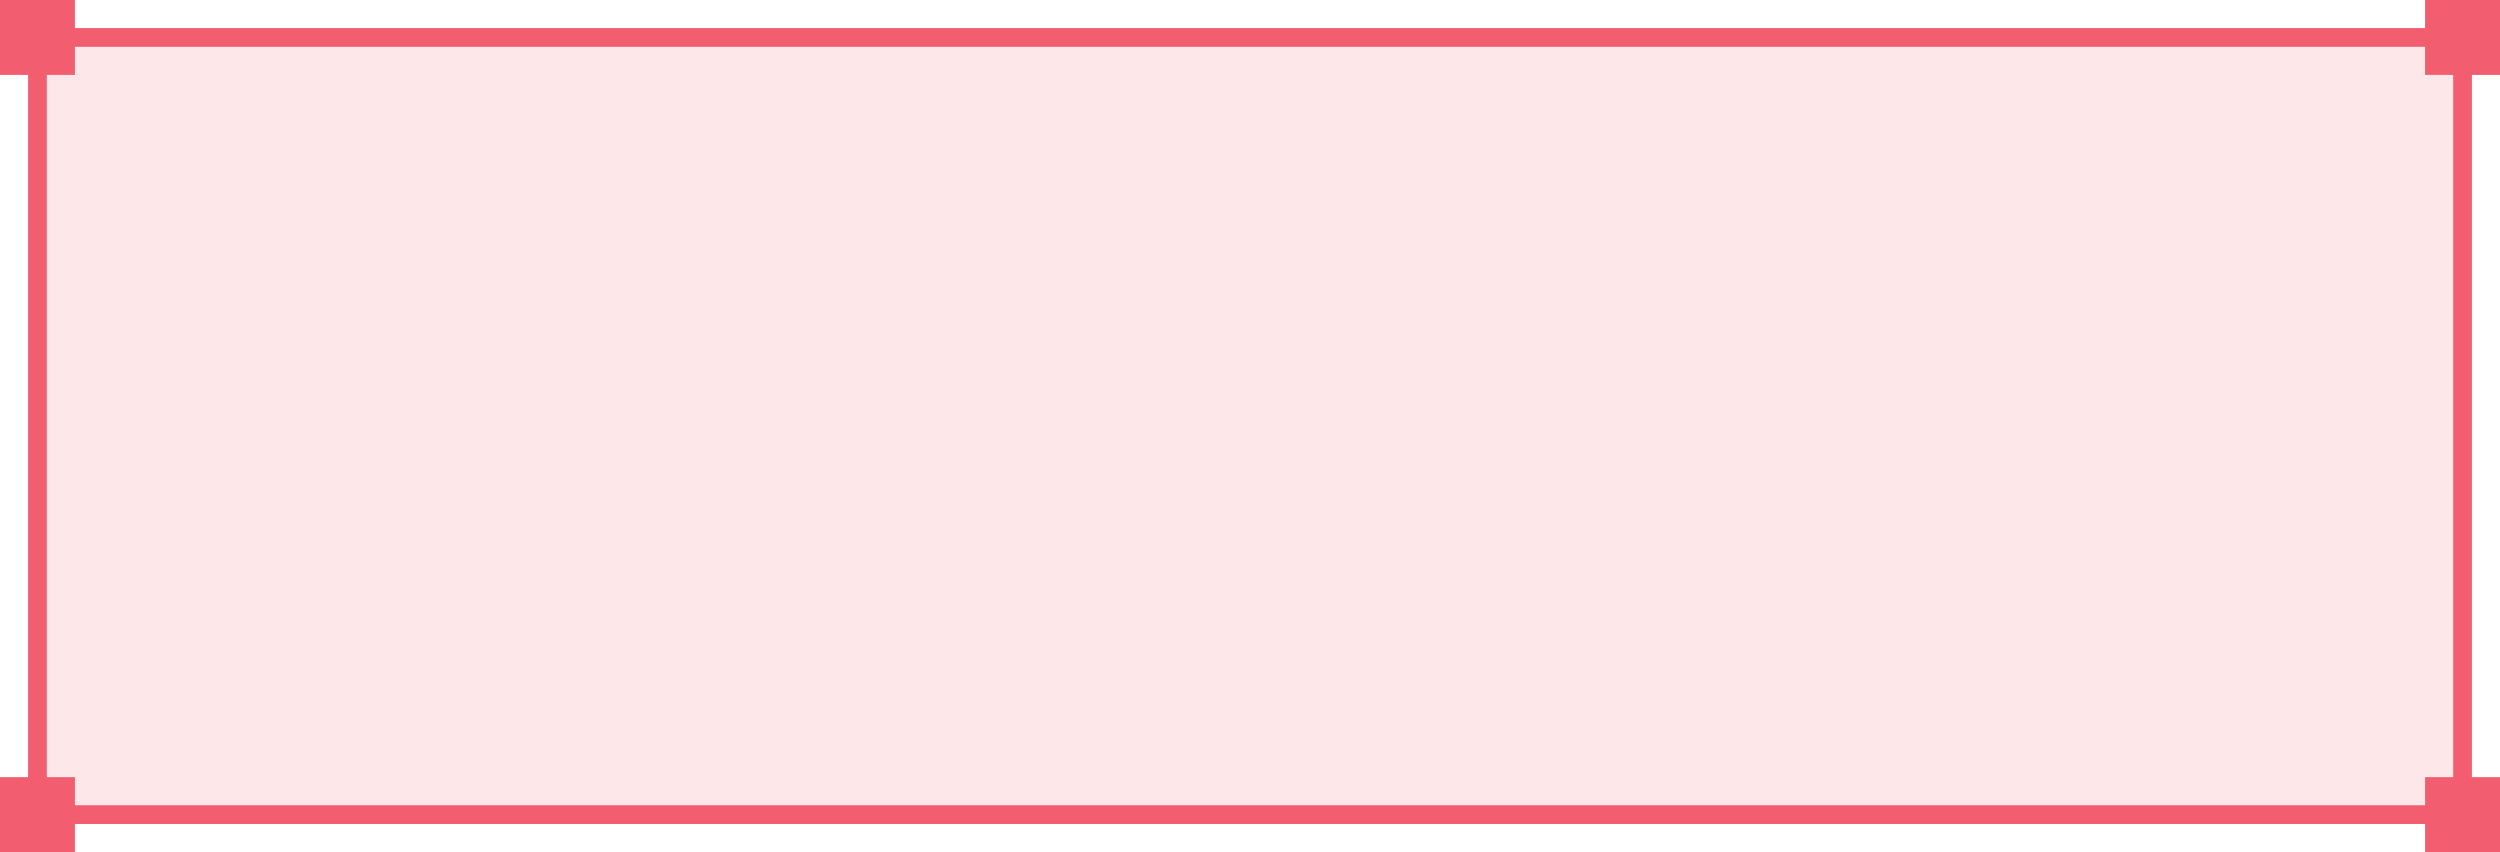
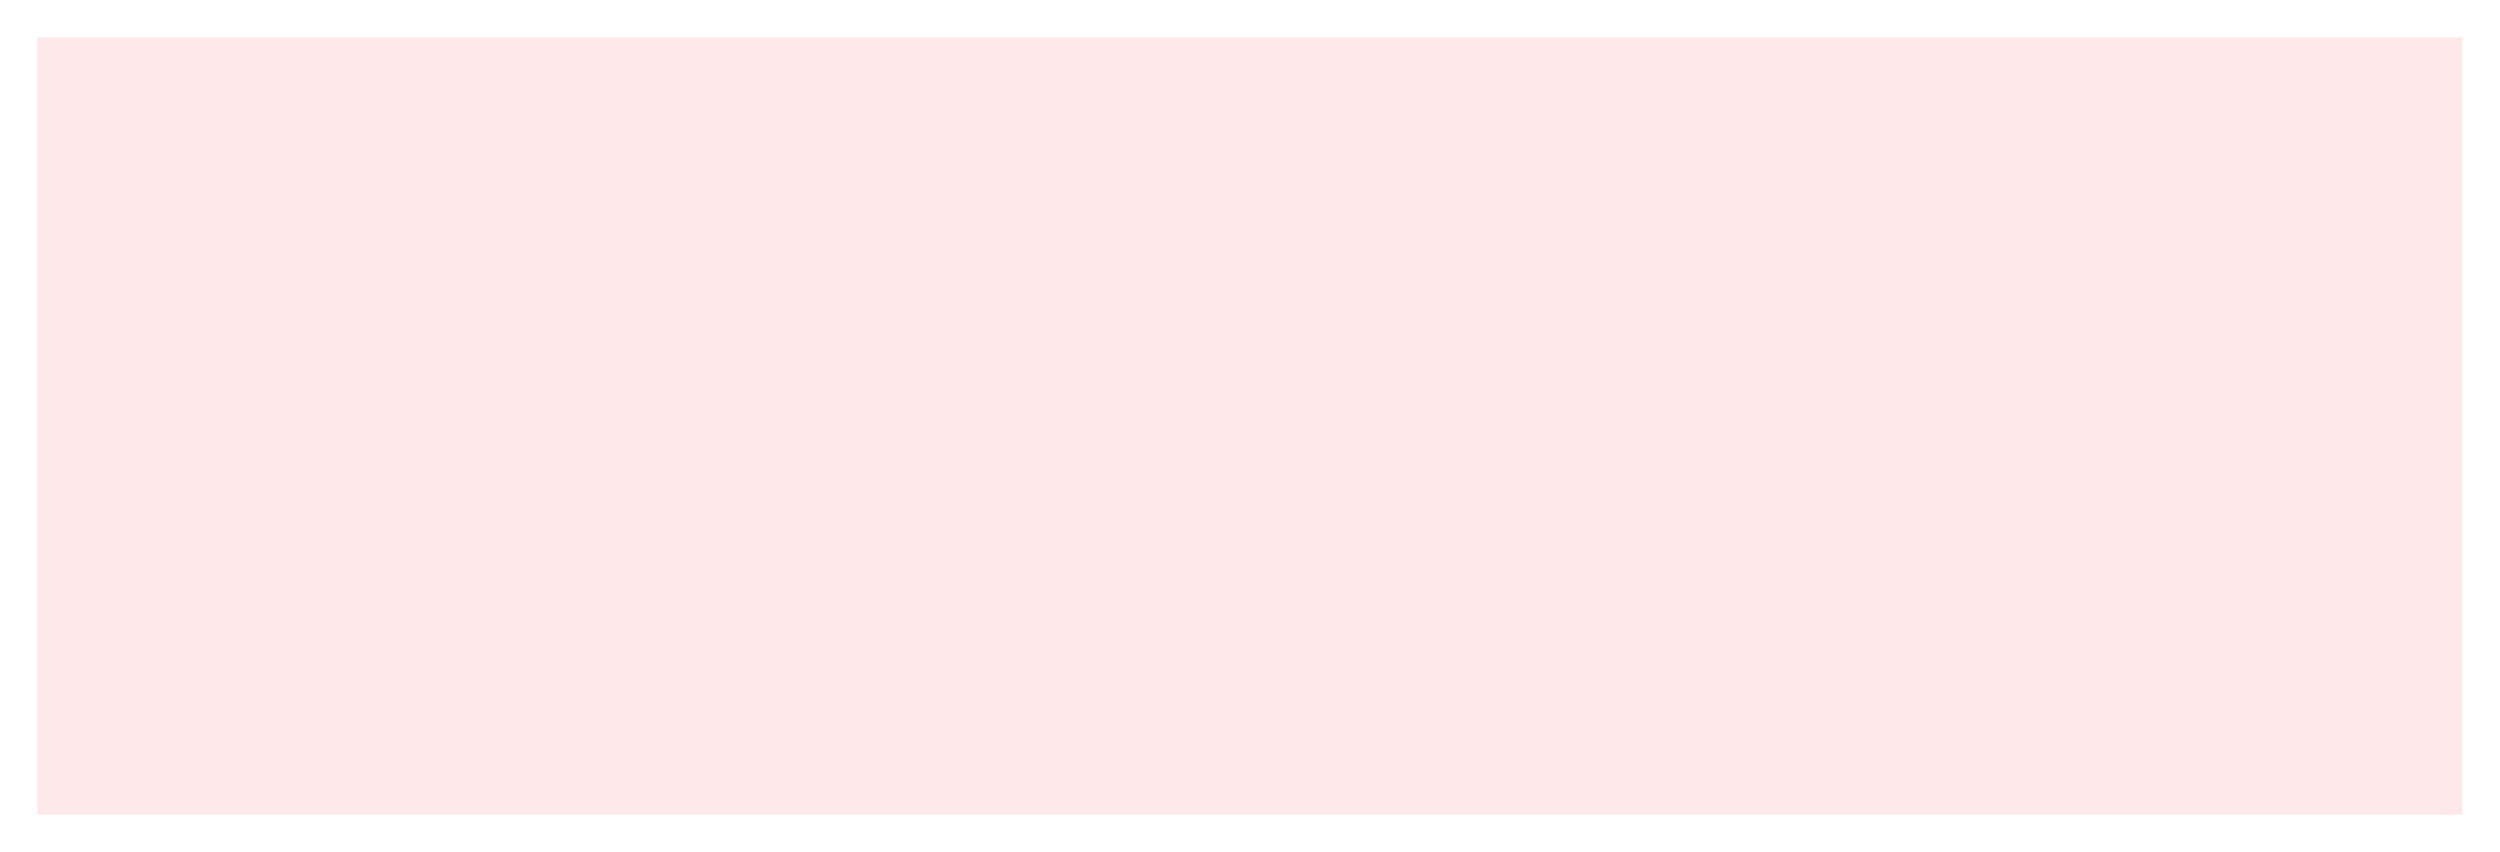
<svg xmlns="http://www.w3.org/2000/svg" width="267" height="91" fill="none">
  <path fill="#F25E6F" fill-opacity=".15" d="M4 4h259v83H4z" />
-   <path fill-rule="evenodd" clip-rule="evenodd" d="M0 0h8v3h251V0h8v8h-3v75h3v8h-8v-3H8v3H0v-8h3V8H0V0zm262 83h-3v3H8v-3H5V8h3V5h251v3h3v75z" fill="#F25E6F" />
</svg>